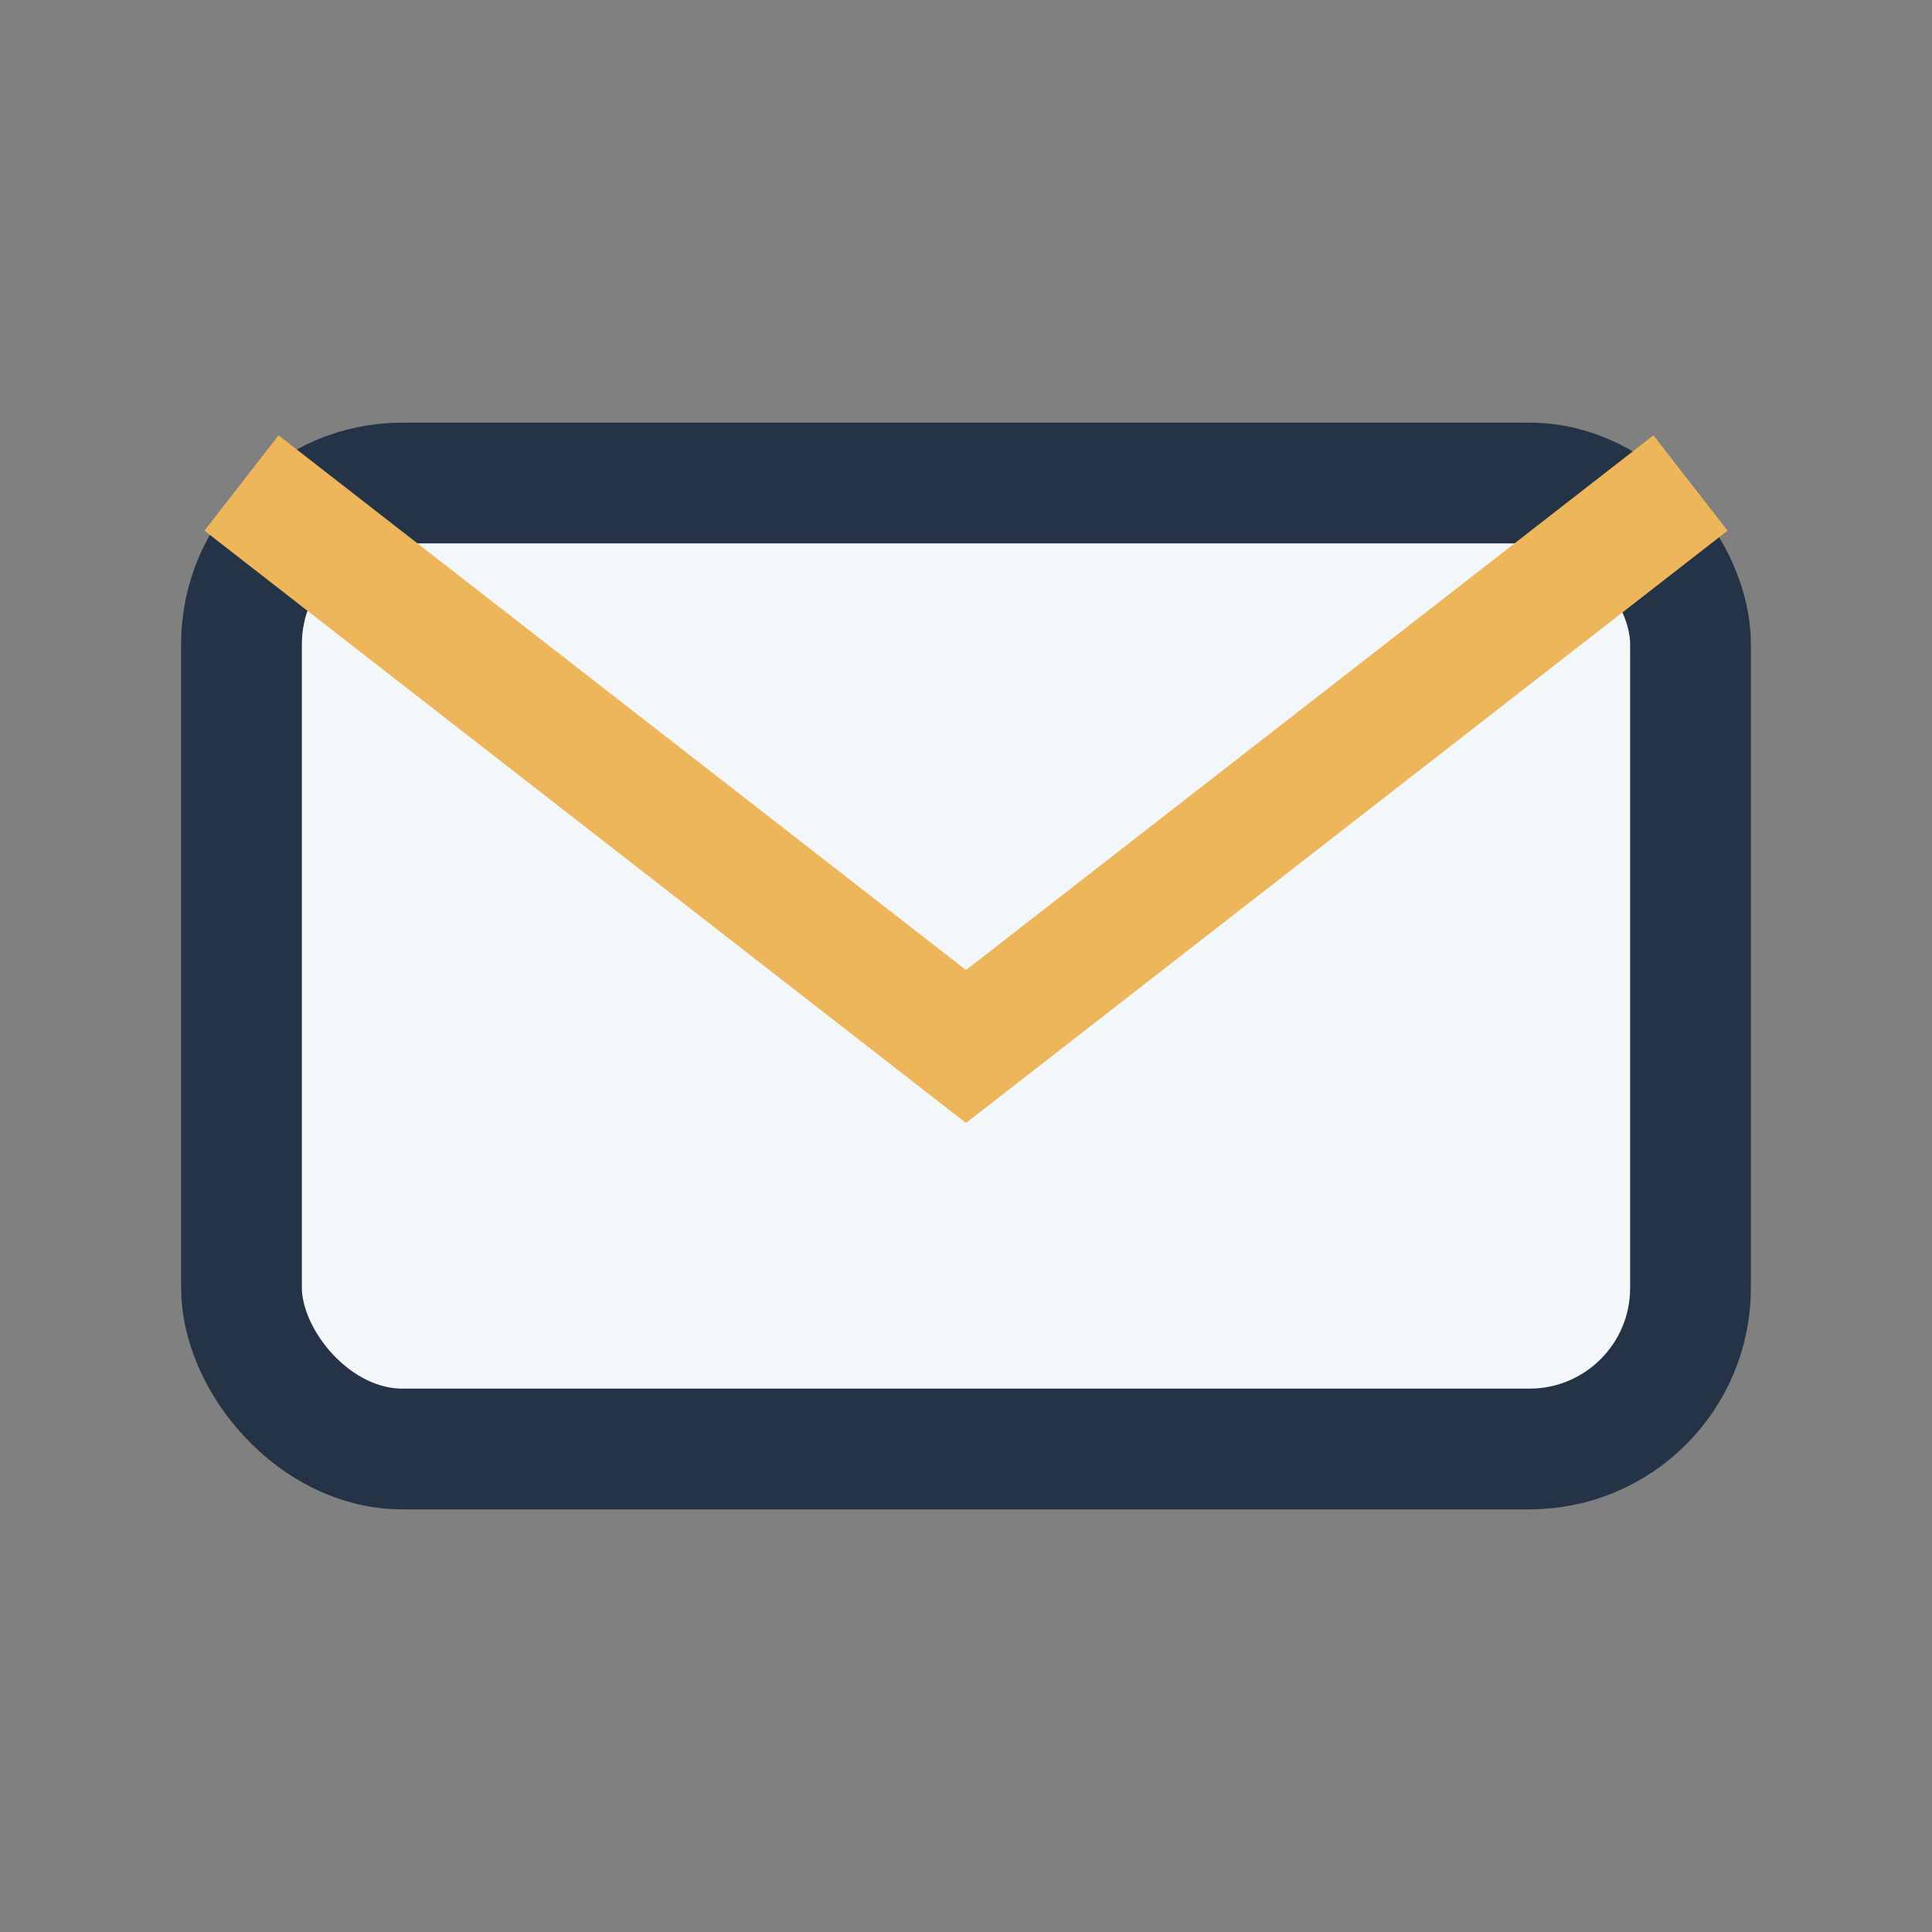
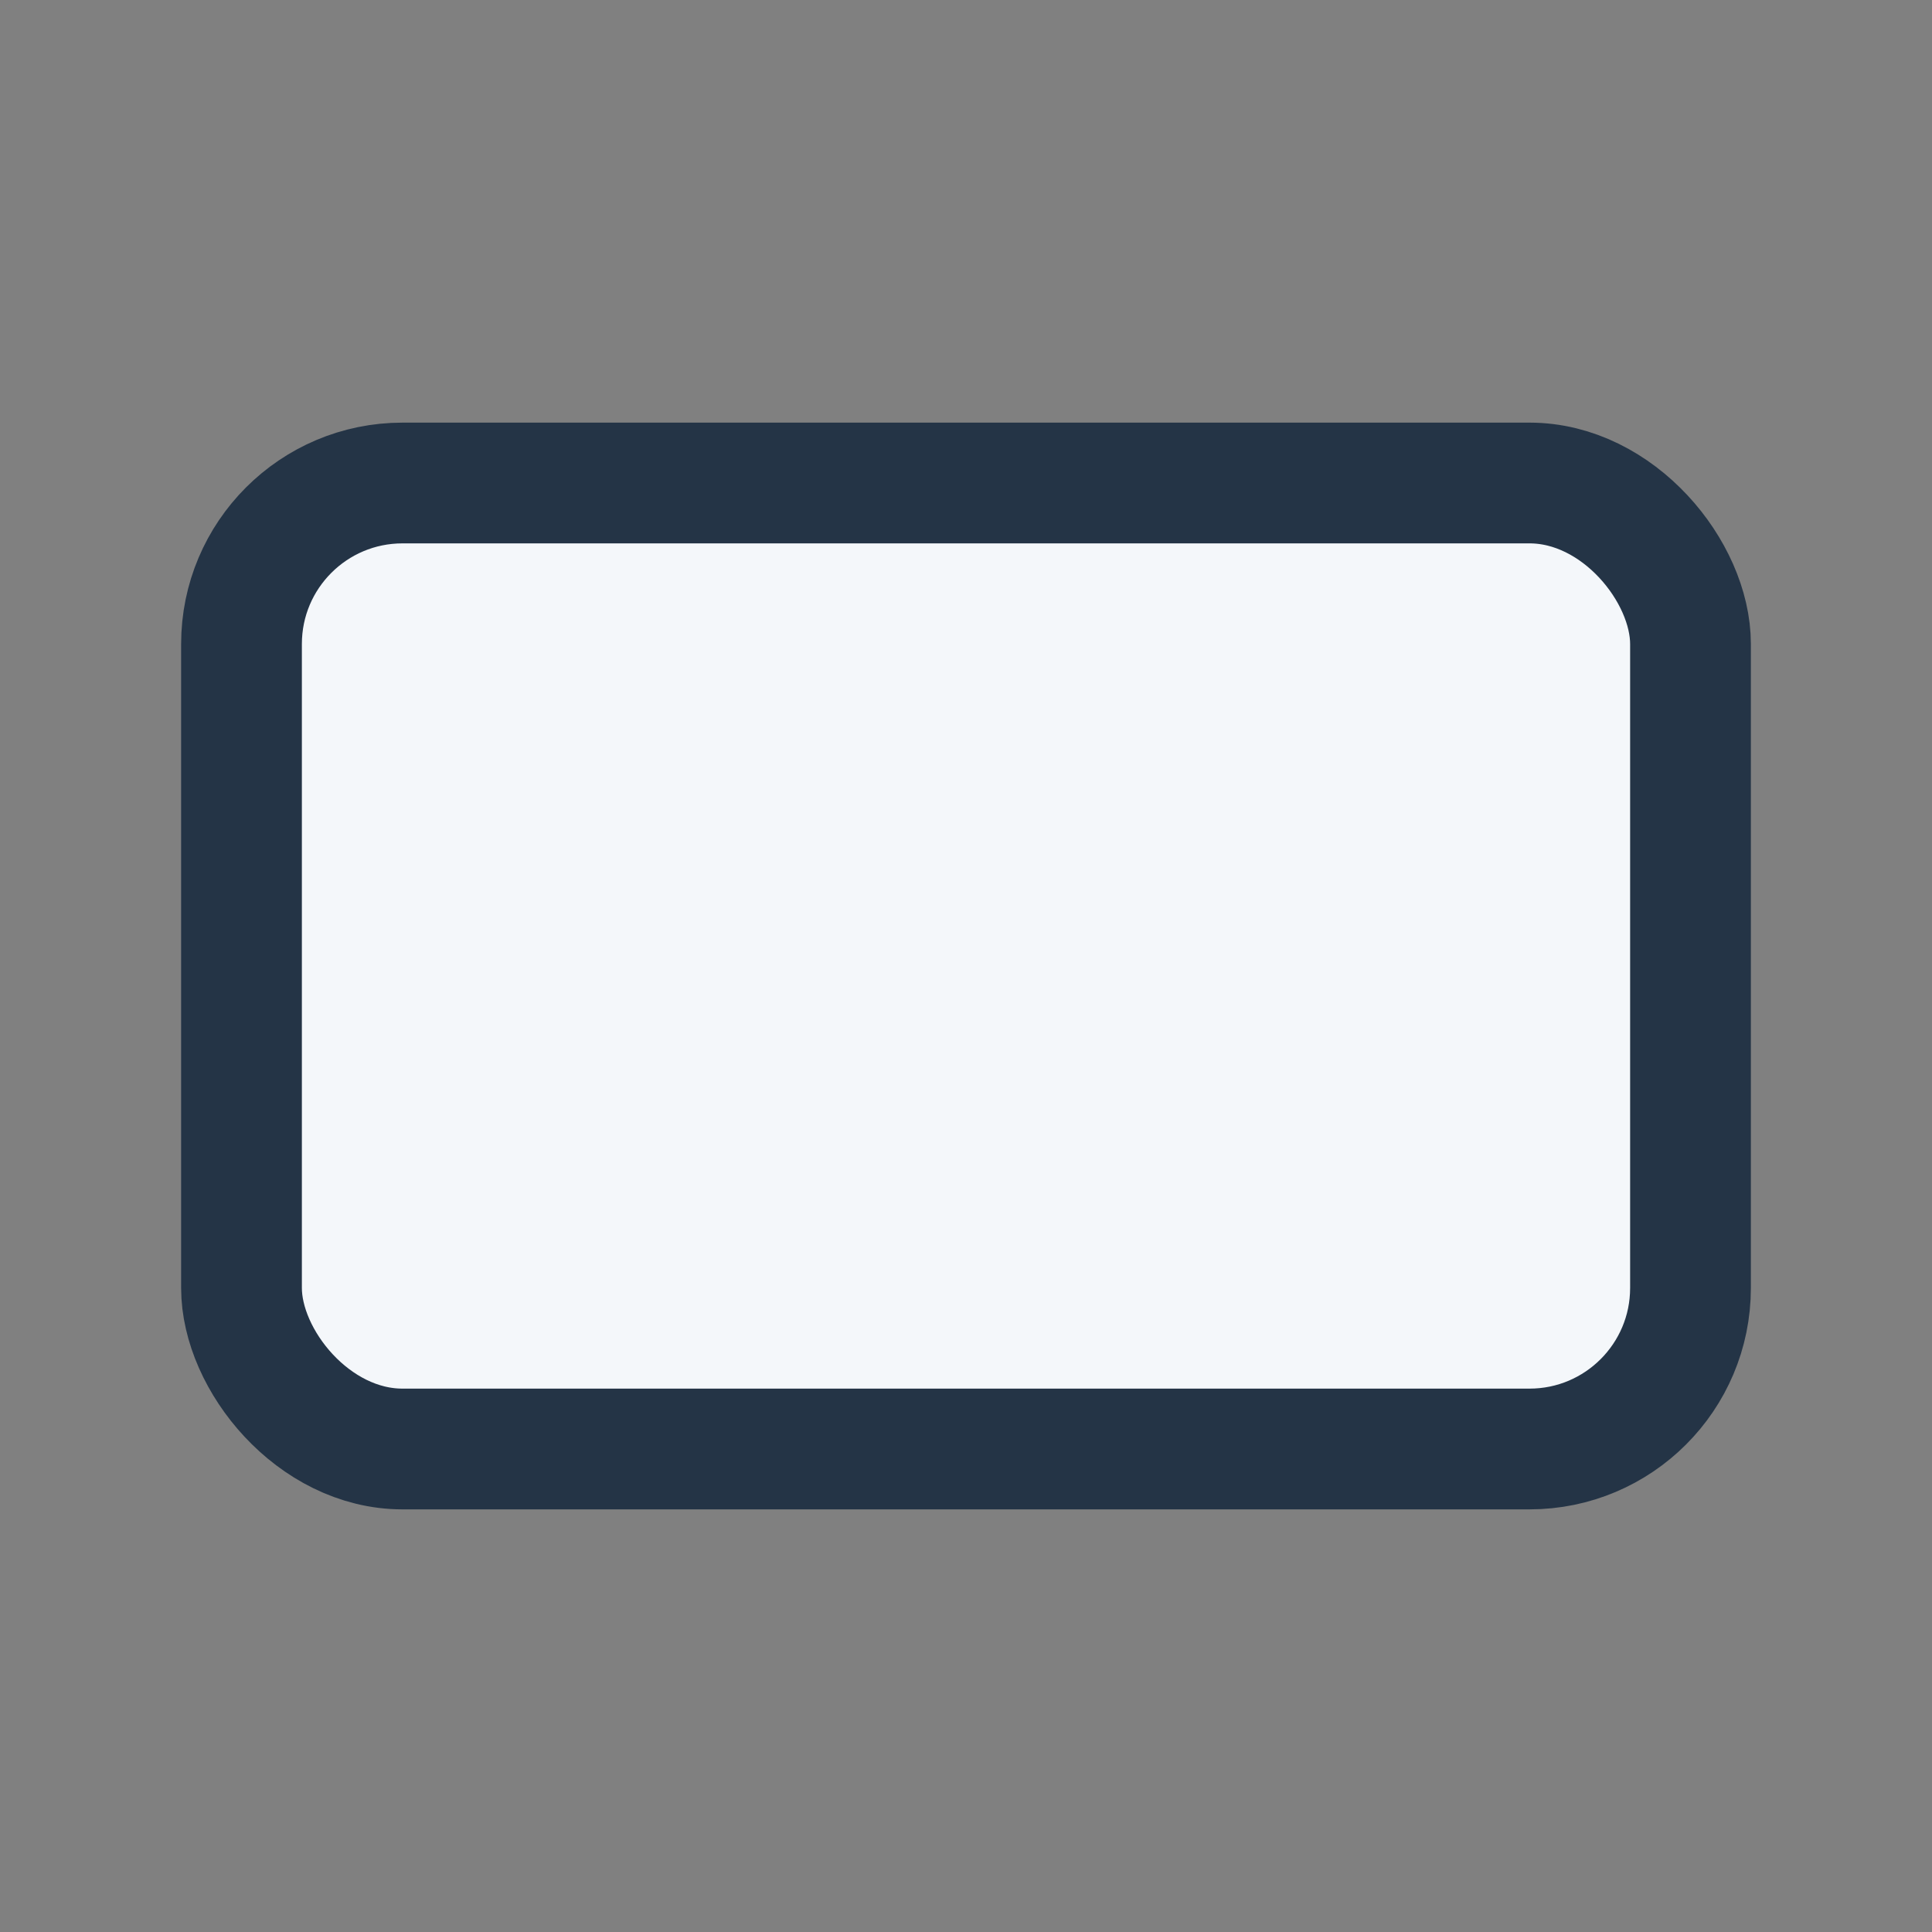
<svg xmlns="http://www.w3.org/2000/svg" width="24" height="24" viewBox="0 0 24 24">
  <rect x="0" y="0" width="24" height="24" fill="#808080" stroke="none" />
  <rect x="3" y="6" width="18" height="12" rx="2" fill="#F4F7FA" stroke="#243446" stroke-width="1.5" />
-   <path d="M3 6l9 7 9-7" fill="none" stroke="#EDB65B" stroke-width="1.5" />
</svg>